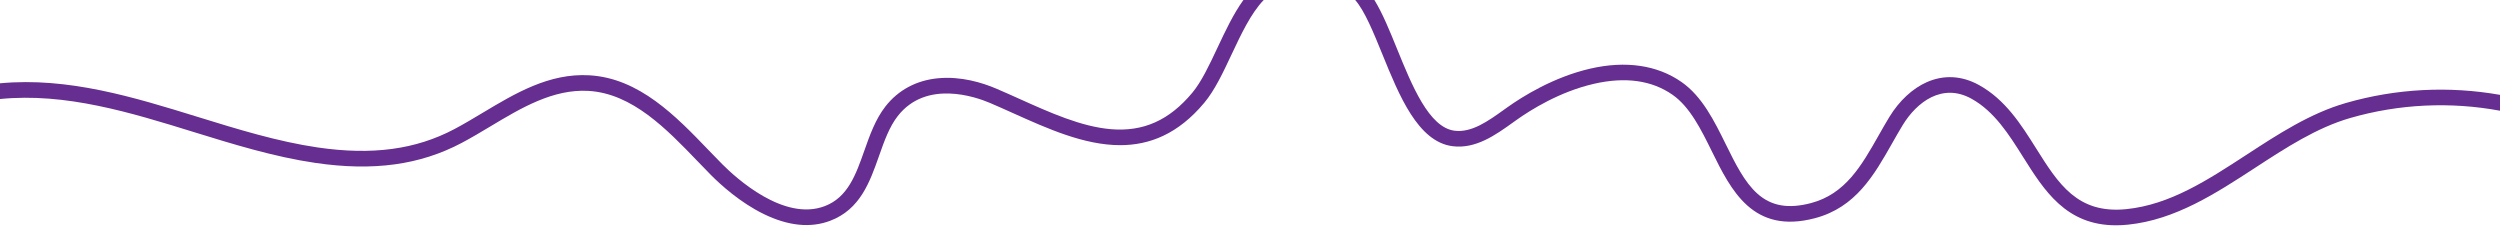
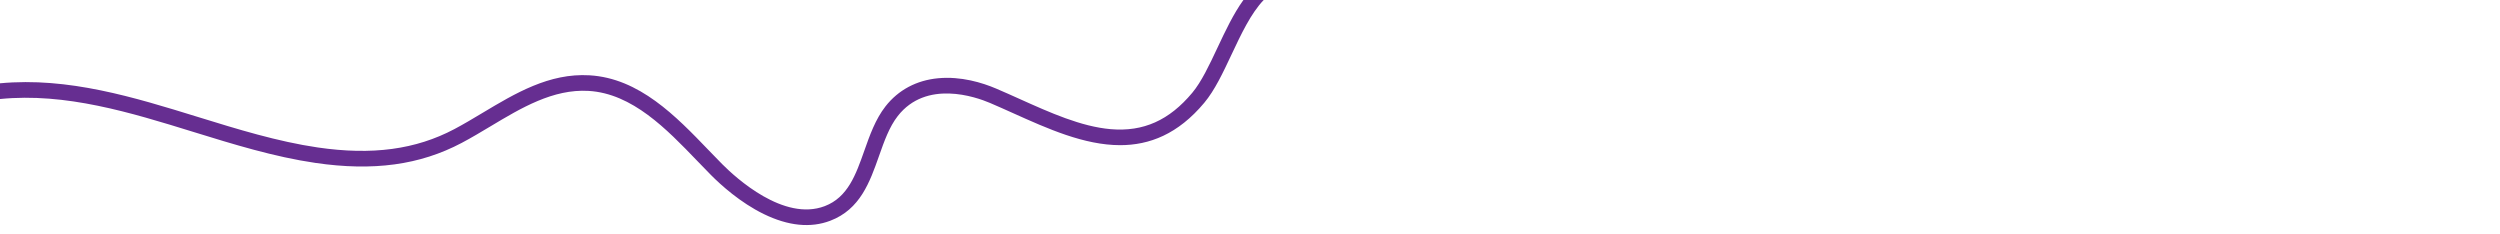
<svg xmlns="http://www.w3.org/2000/svg" id="Layer_1" data-name="Layer 1" version="1.1" viewBox="0 0 2560 240">
  <defs>
    <style>
      .cls-1 {
        fill: #662e91;
        stroke-width: 0px;
      }
    </style>
  </defs>
-   <path class="cls-1" d="M2560,97.131c-52.361-9.258-106.419-6.465-157.64,8.29-36.644,10.5-69.75,32.081-101.767,52.95-40.427,26.352-78.61,51.243-123.205,55.782-50.077,5.102-69.634-26.014-92.293-62.034-15.489-24.622-31.507-50.082-58.665-65.073-17.435-9.621-35.885-10.635-53.364-2.934-14.642,6.454-28.264,19.119-38.357,35.661-3.85,6.31-7.543,12.823-11.114,19.122-17.427,30.735-33.886,59.765-69.189,69.071-23.212,6.116-40.637,3.052-54.834-9.651-13.308-11.905-22.548-30.645-32.331-50.483-11.9-24.134-24.207-49.089-45.407-63.89-24.777-17.298-57.054-22.032-93.337-13.687-37.724,8.674-69.475,28.581-85.043,39.676-1.102.784-2.208,1.578-3.32,2.376-16.341,11.717-33.227,23.827-50.798,21.529-26.079-3.418-43.459-46.147-58.792-83.846-7.589-18.658-14.881-36.576-23.189-49.99h-19.632c9.841,11.384,18.681,33.108,27.999,56.018,16.979,41.743,36.222,89.054,71.534,93.682,23.827,3.116,44.213-11.494,62.199-24.391,1.101-.788,2.195-1.573,3.283-2.349,14.6-10.404,44.321-29.06,79.343-37.112,32.214-7.407,59.325-3.634,80.594,11.213,17.828,12.446,29.209,35.526,40.216,57.847,19.711,39.973,42.055,85.281,105.593,68.529,41.82-11.023,60.736-44.386,79.029-76.65,3.51-6.189,7.138-12.589,10.854-18.68,14.535-23.822,40.644-43.439,70.331-27.054,23.546,12.997,38.445,36.681,52.855,59.585,21.698,34.493,44.079,70.077,95.195,70.075,3.912,0,7.998-.209,12.261-.643,48.458-4.933,90.075-32.06,130.322-58.296,31.025-20.224,63.106-41.137,97.447-50.976,49.796-14.345,102.391-16.837,153.222-7.4v-16.268Z" />
  <path class="cls-1" d="M0,101.397c67.255-6.689,133.607,13.792,197.951,33.674,40.758,12.594,82.905,25.617,125.107,31.769,59.304,8.646,106.869,2.134,149.692-20.49,9.865-5.213,19.83-11.181,29.467-16.952,31.54-18.89,64.153-38.419,100.425-36.312,44.87,2.603,80.13,39.245,111.24,71.573,4.923,5.116,9.573,9.948,14.277,14.68,9.756,9.816,29.737,28.045,53.948,39.843,25.096,12.23,48.032,14.525,68.172,6.824,30.556-11.688,40.362-39.459,49.846-66.316,5.405-15.307,10.51-29.765,19.201-40.887,29.154-37.317,79.642-19.678,94.421-13.383,7.852,3.344,15.983,7.001,23.846,10.538,35.065,15.771,72.699,32.702,109.457,32.699,29.915-.003,59.253-11.221,86.126-43.406,10.721-12.84,19.077-30.609,27.922-49.421,9.793-20.826,19.815-42.116,32.915-55.828h-20.757c-10.284,14.25-18.53,31.78-26.637,49.019-8.395,17.854-16.325,34.717-25.725,45.976-23.601,28.265-50.127,40.11-83.474,37.28-30.248-2.567-62.285-16.976-93.266-30.91-7.935-3.569-16.14-7.259-24.139-10.666-14.132-6.019-35.881-12.74-59.241-10.58-22.236,2.058-40.929,12.028-54.058,28.832-10.299,13.181-16.084,29.566-21.679,45.411-8.654,24.507-16.827,47.654-40.475,56.699-41.899,16.018-91.004-28.862-105.057-43.003-4.613-4.64-9.219-9.426-14.096-14.494-33.147-34.444-70.716-73.485-121.841-76.452-41.188-2.4-75.954,18.425-109.574,38.559-9.892,5.924-19.235,11.52-28.721,16.533-39.673,20.958-84.129,26.936-139.909,18.805-40.974-5.974-82.517-18.81-122.692-31.223C137.247,99.569,69.798,78.732,0,85.3v16.097Z" />
</svg>